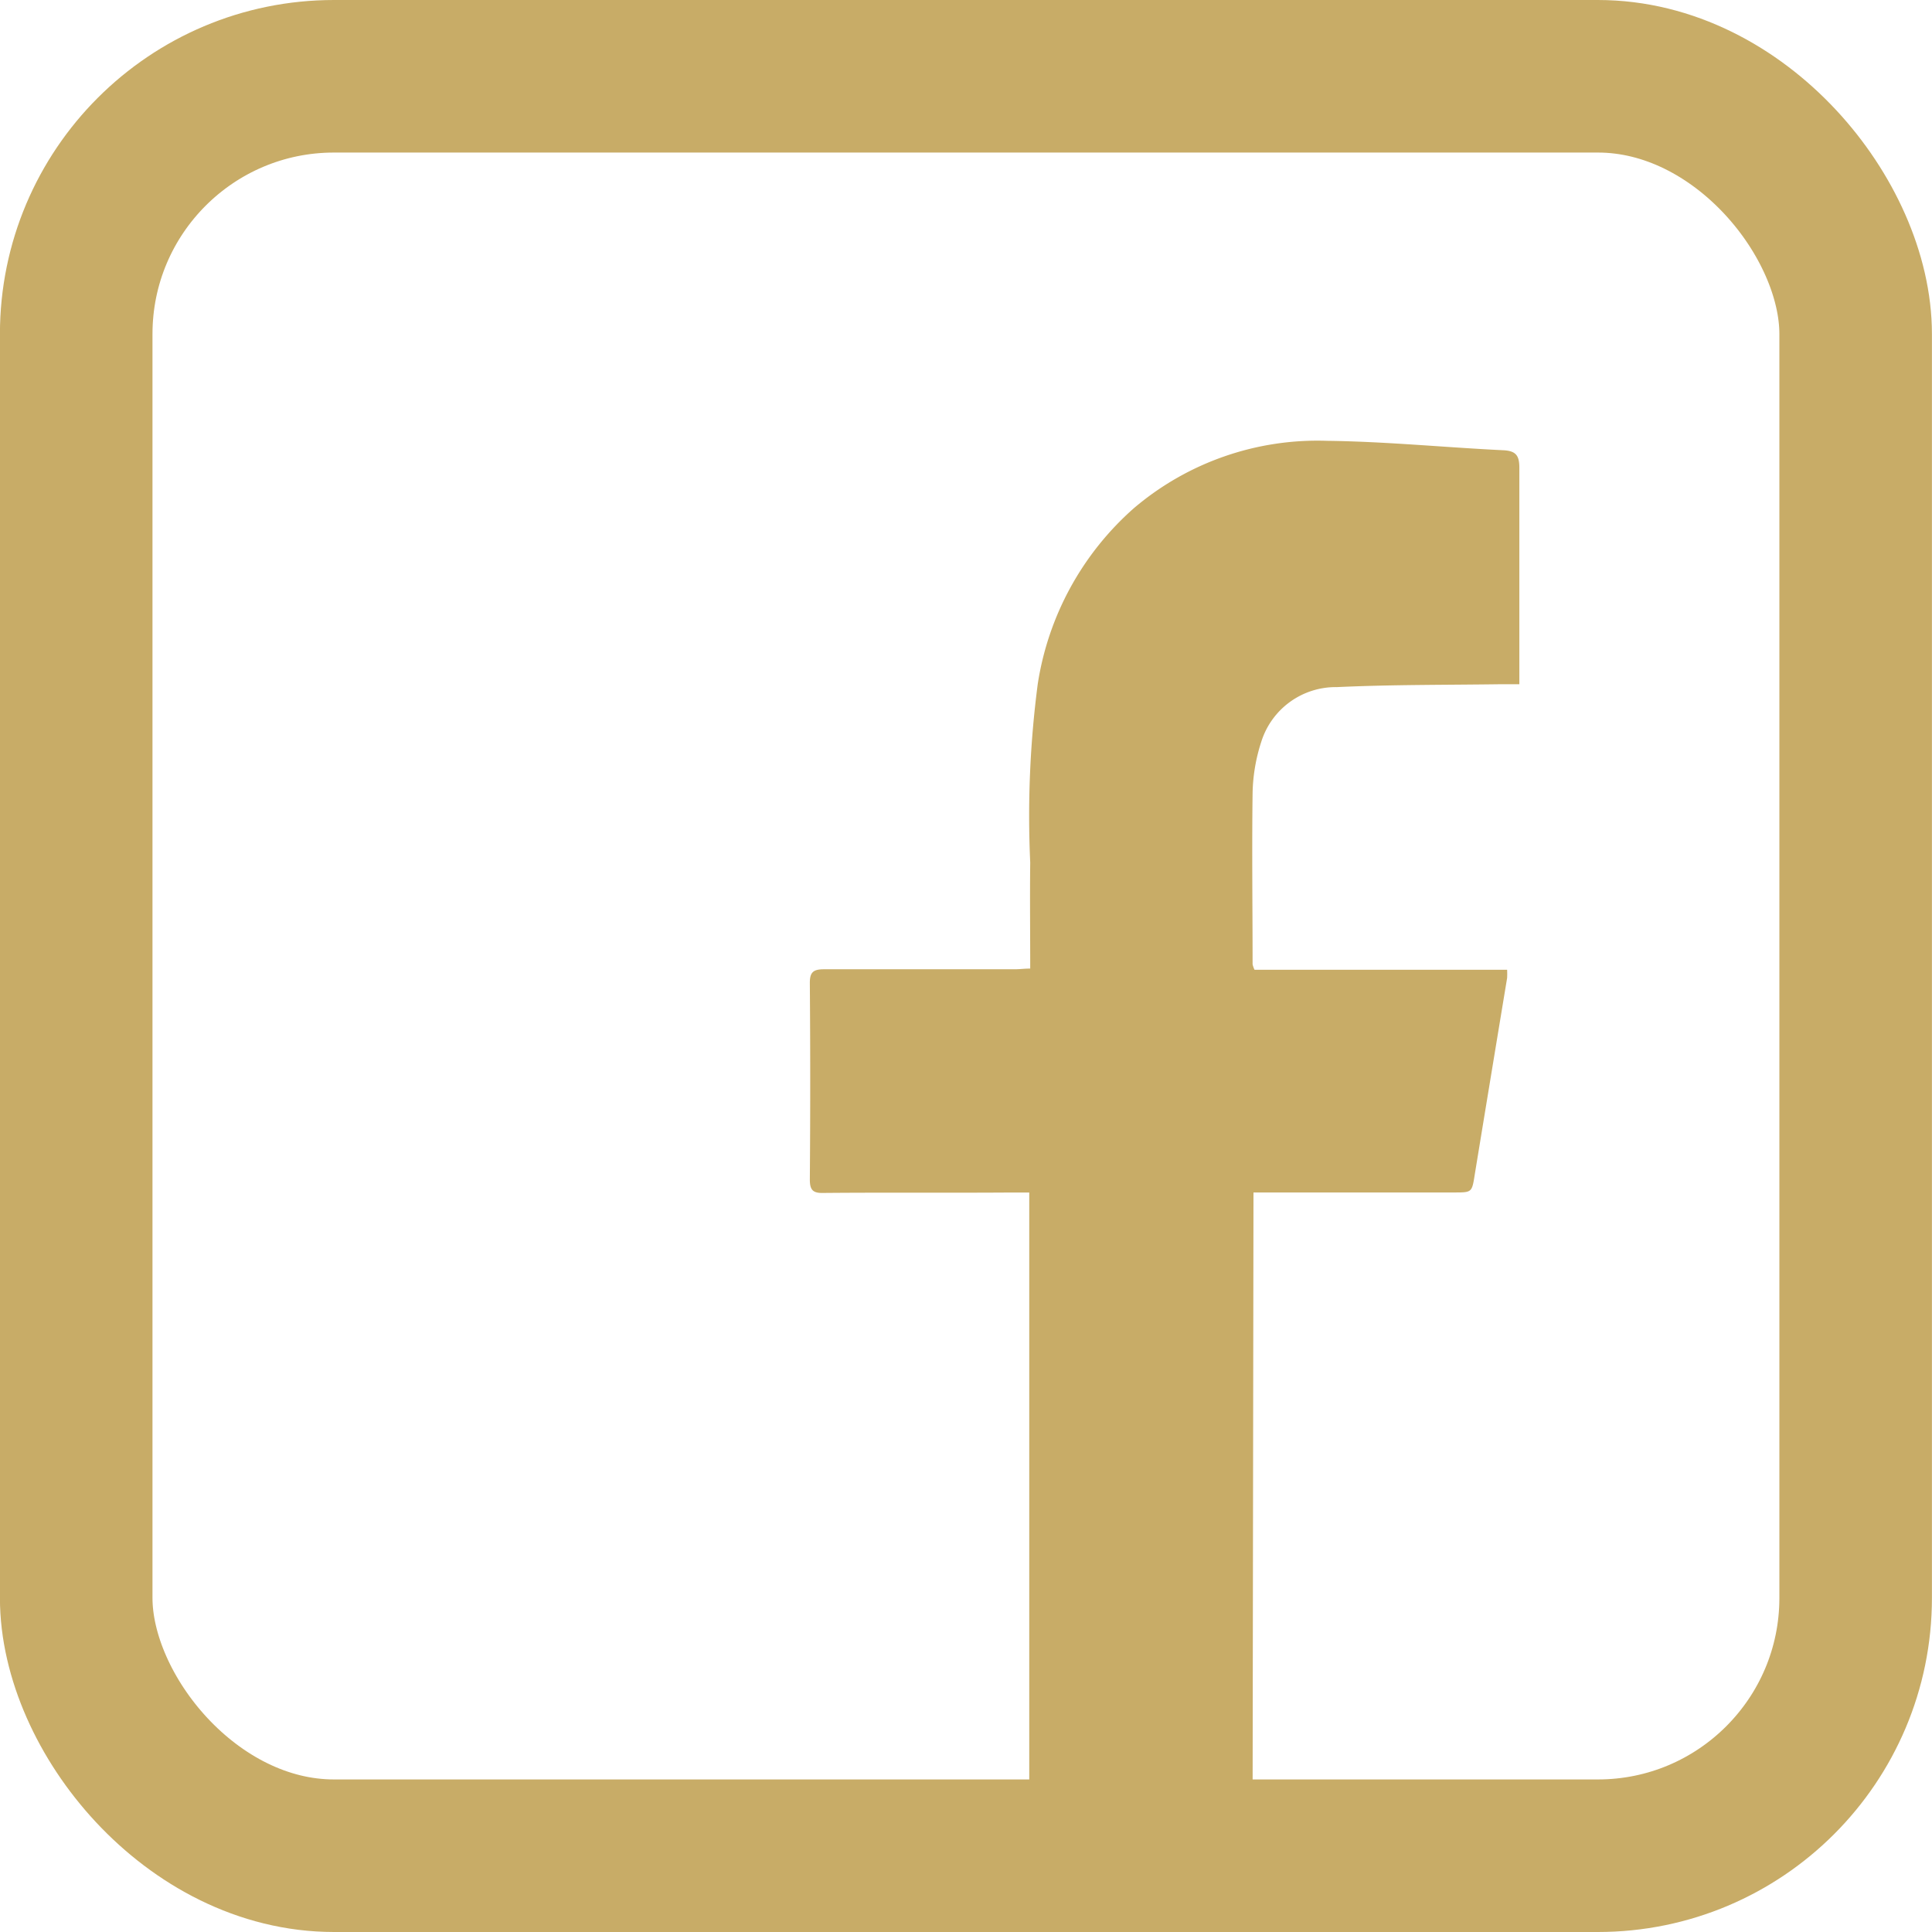
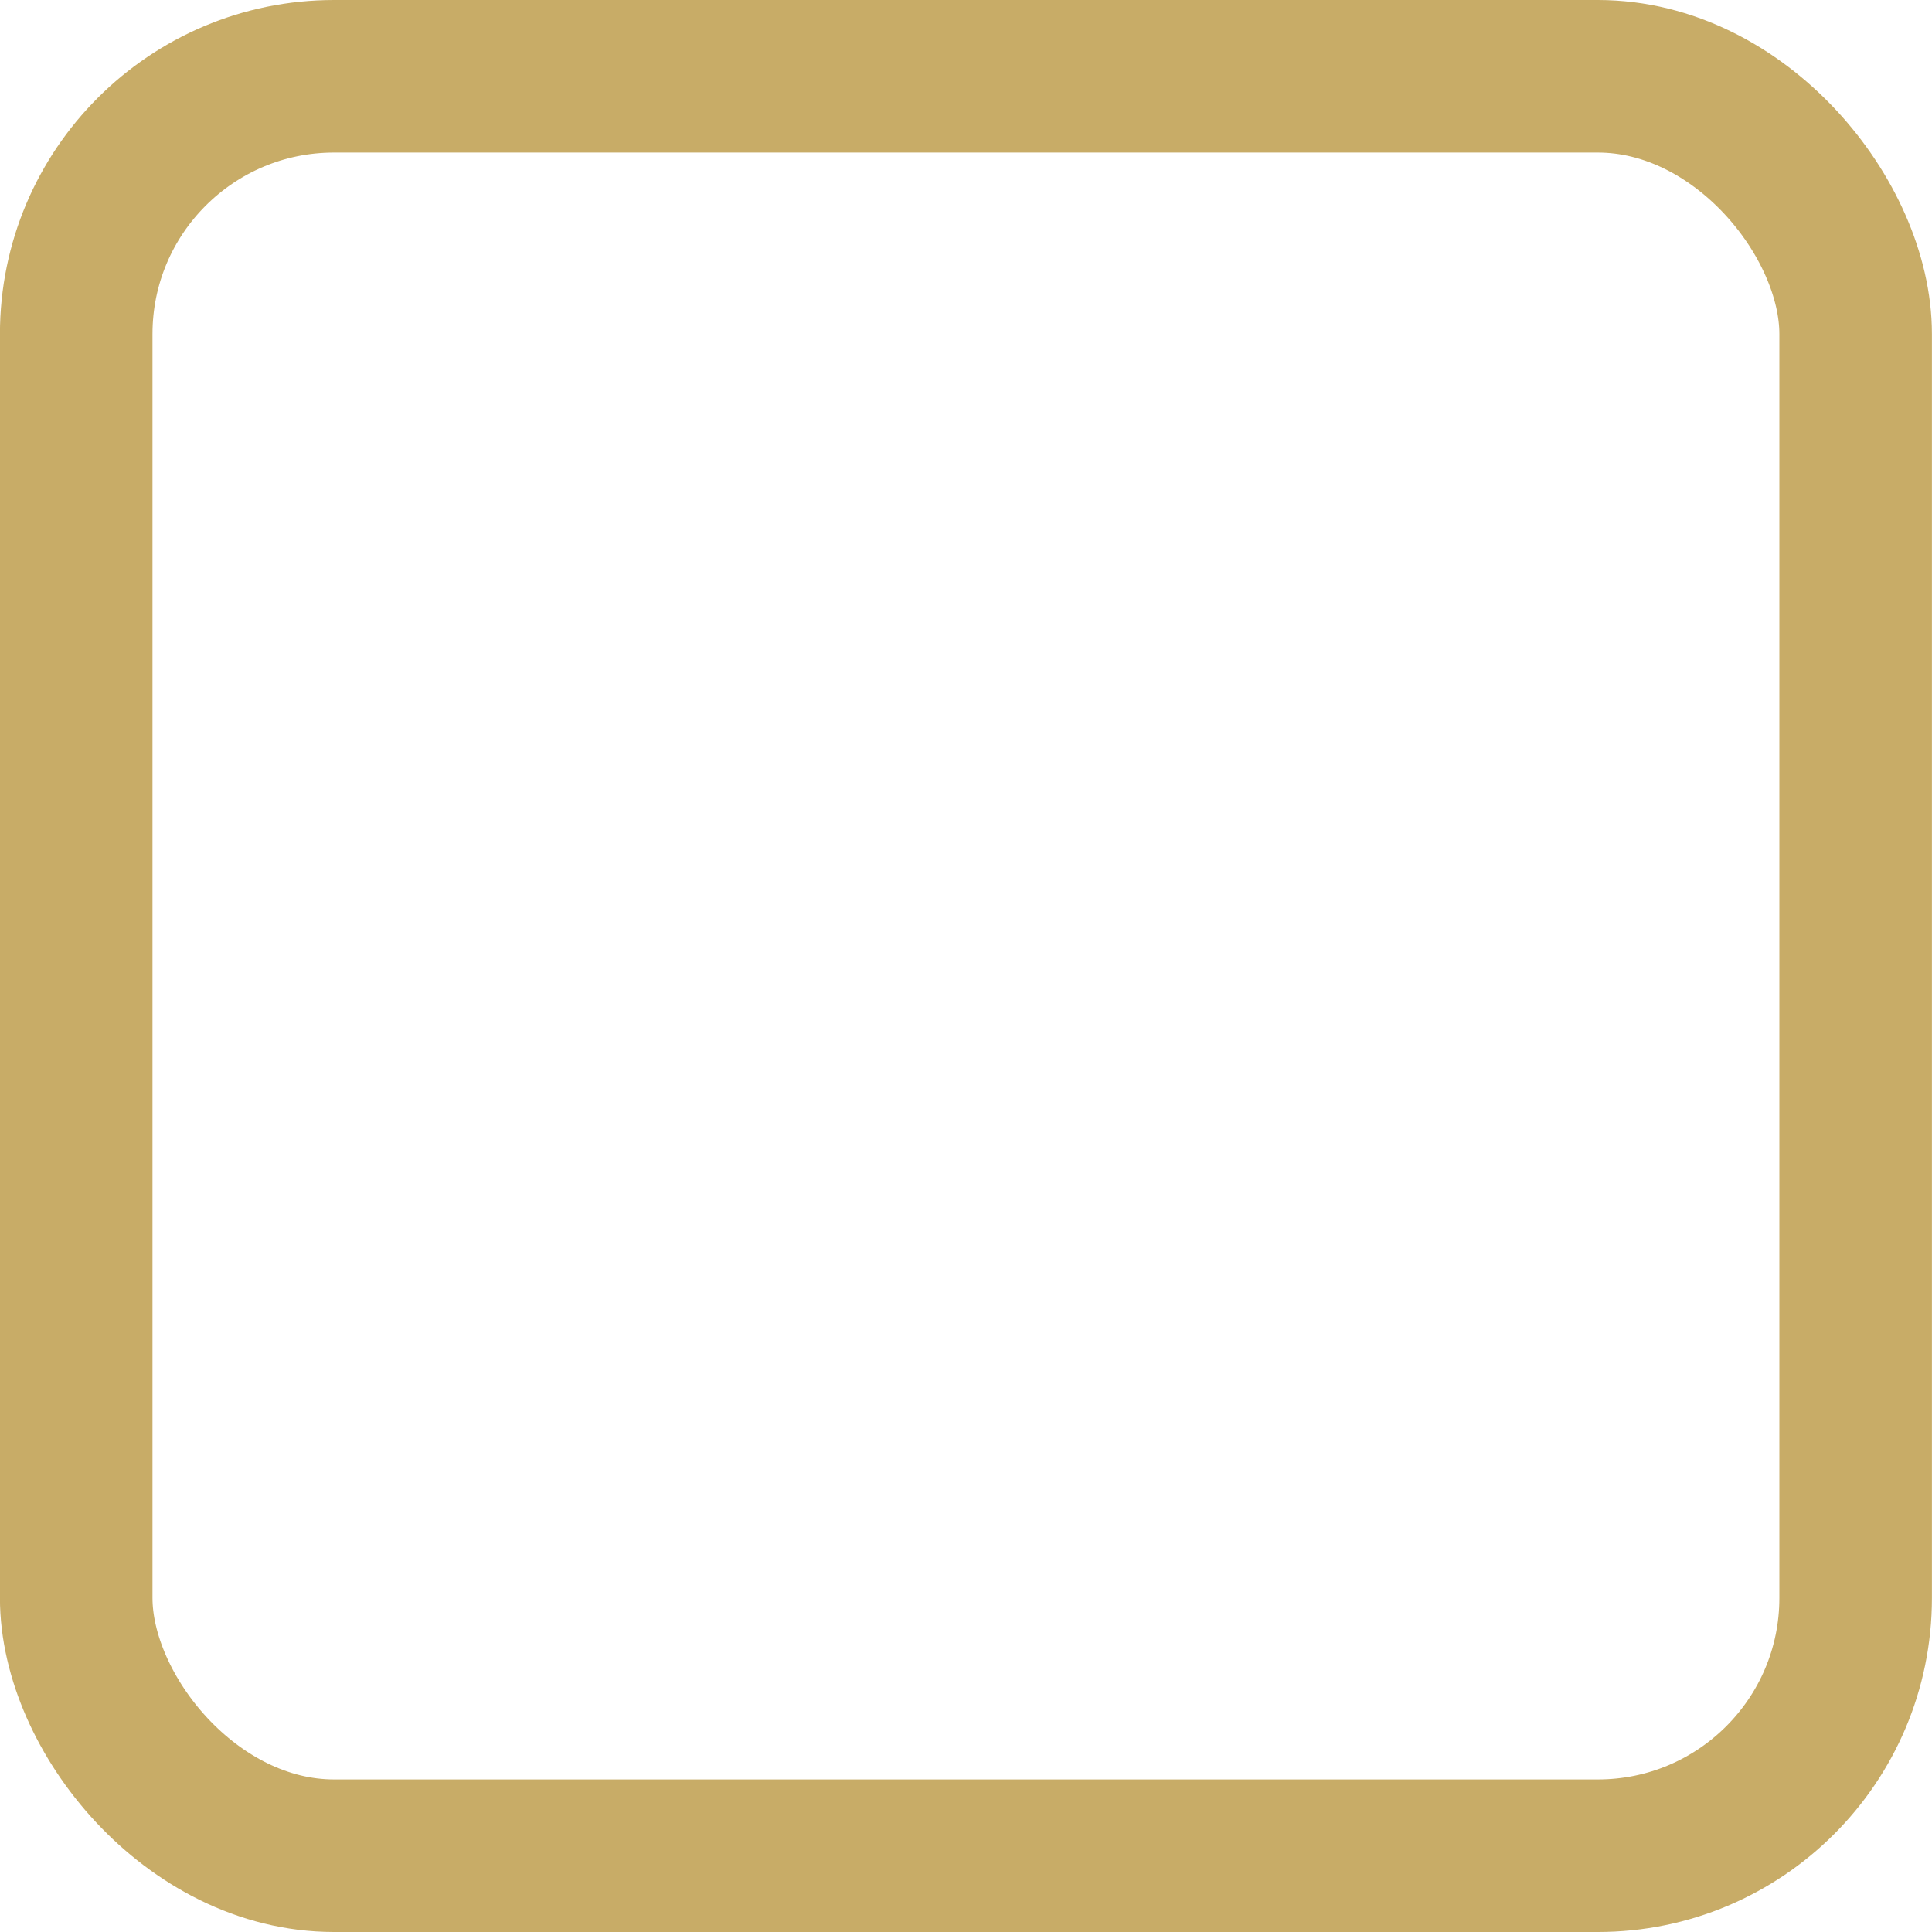
<svg xmlns="http://www.w3.org/2000/svg" width="28.115" height="28.115" viewBox="0 0 28.115 28.115">
  <g id="Group_119" data-name="Group 119" transform="translate(-583.004 -532.957)">
    <rect id="Rectangle_91" data-name="Rectangle 91" width="25.895" height="25.895" rx="3.751" transform="translate(584.113 534.067)" fill="none" stroke="#c8ac67" stroke-miterlimit="10" stroke-width="2.22" />
    <g id="Group_24" data-name="Group 24">
-       <path id="Path_130" data-name="Path 130" d="M601.245,550.31h2.921c.26,0,.258,0,.3-.267q.234-1.427.47-2.854a1.193,1.193,0,0,0,0-.12H601.26a.345.345,0,0,1-.028-.08c0-.833-.011-1.656,0-2.484a2.555,2.555,0,0,1,.127-.755,1.135,1.135,0,0,1,1.1-.794c.794-.037,1.592-.031,2.388-.042h.267v-3.148c0-.175-.045-.248-.234-.257-.854-.041-1.708-.127-2.563-.137a4.124,4.124,0,0,0-2.811.979,4.277,4.277,0,0,0-1.4,2.557,14.788,14.788,0,0,0-.11,2.6c-.006.507,0,1.017,0,1.544-.083,0-.154.01-.225.01-.925,0-1.85,0-2.775,0-.162,0-.209.046-.207.208q.011,1.425,0,2.852c0,.153.045.2.2.195.9-.008,1.8,0,2.7-.006h.293v8.967h3.25Z" fill="#c8ac67" />
-       <path id="Path_133" data-name="Path 133" d="M608.057,559.07c-.009.006-.02.01-.029.016C608.037,559.08,608.048,559.076,608.057,559.07Z" fill="#c8ac67" />
-     </g>
+       </g>
  </g>
</svg>